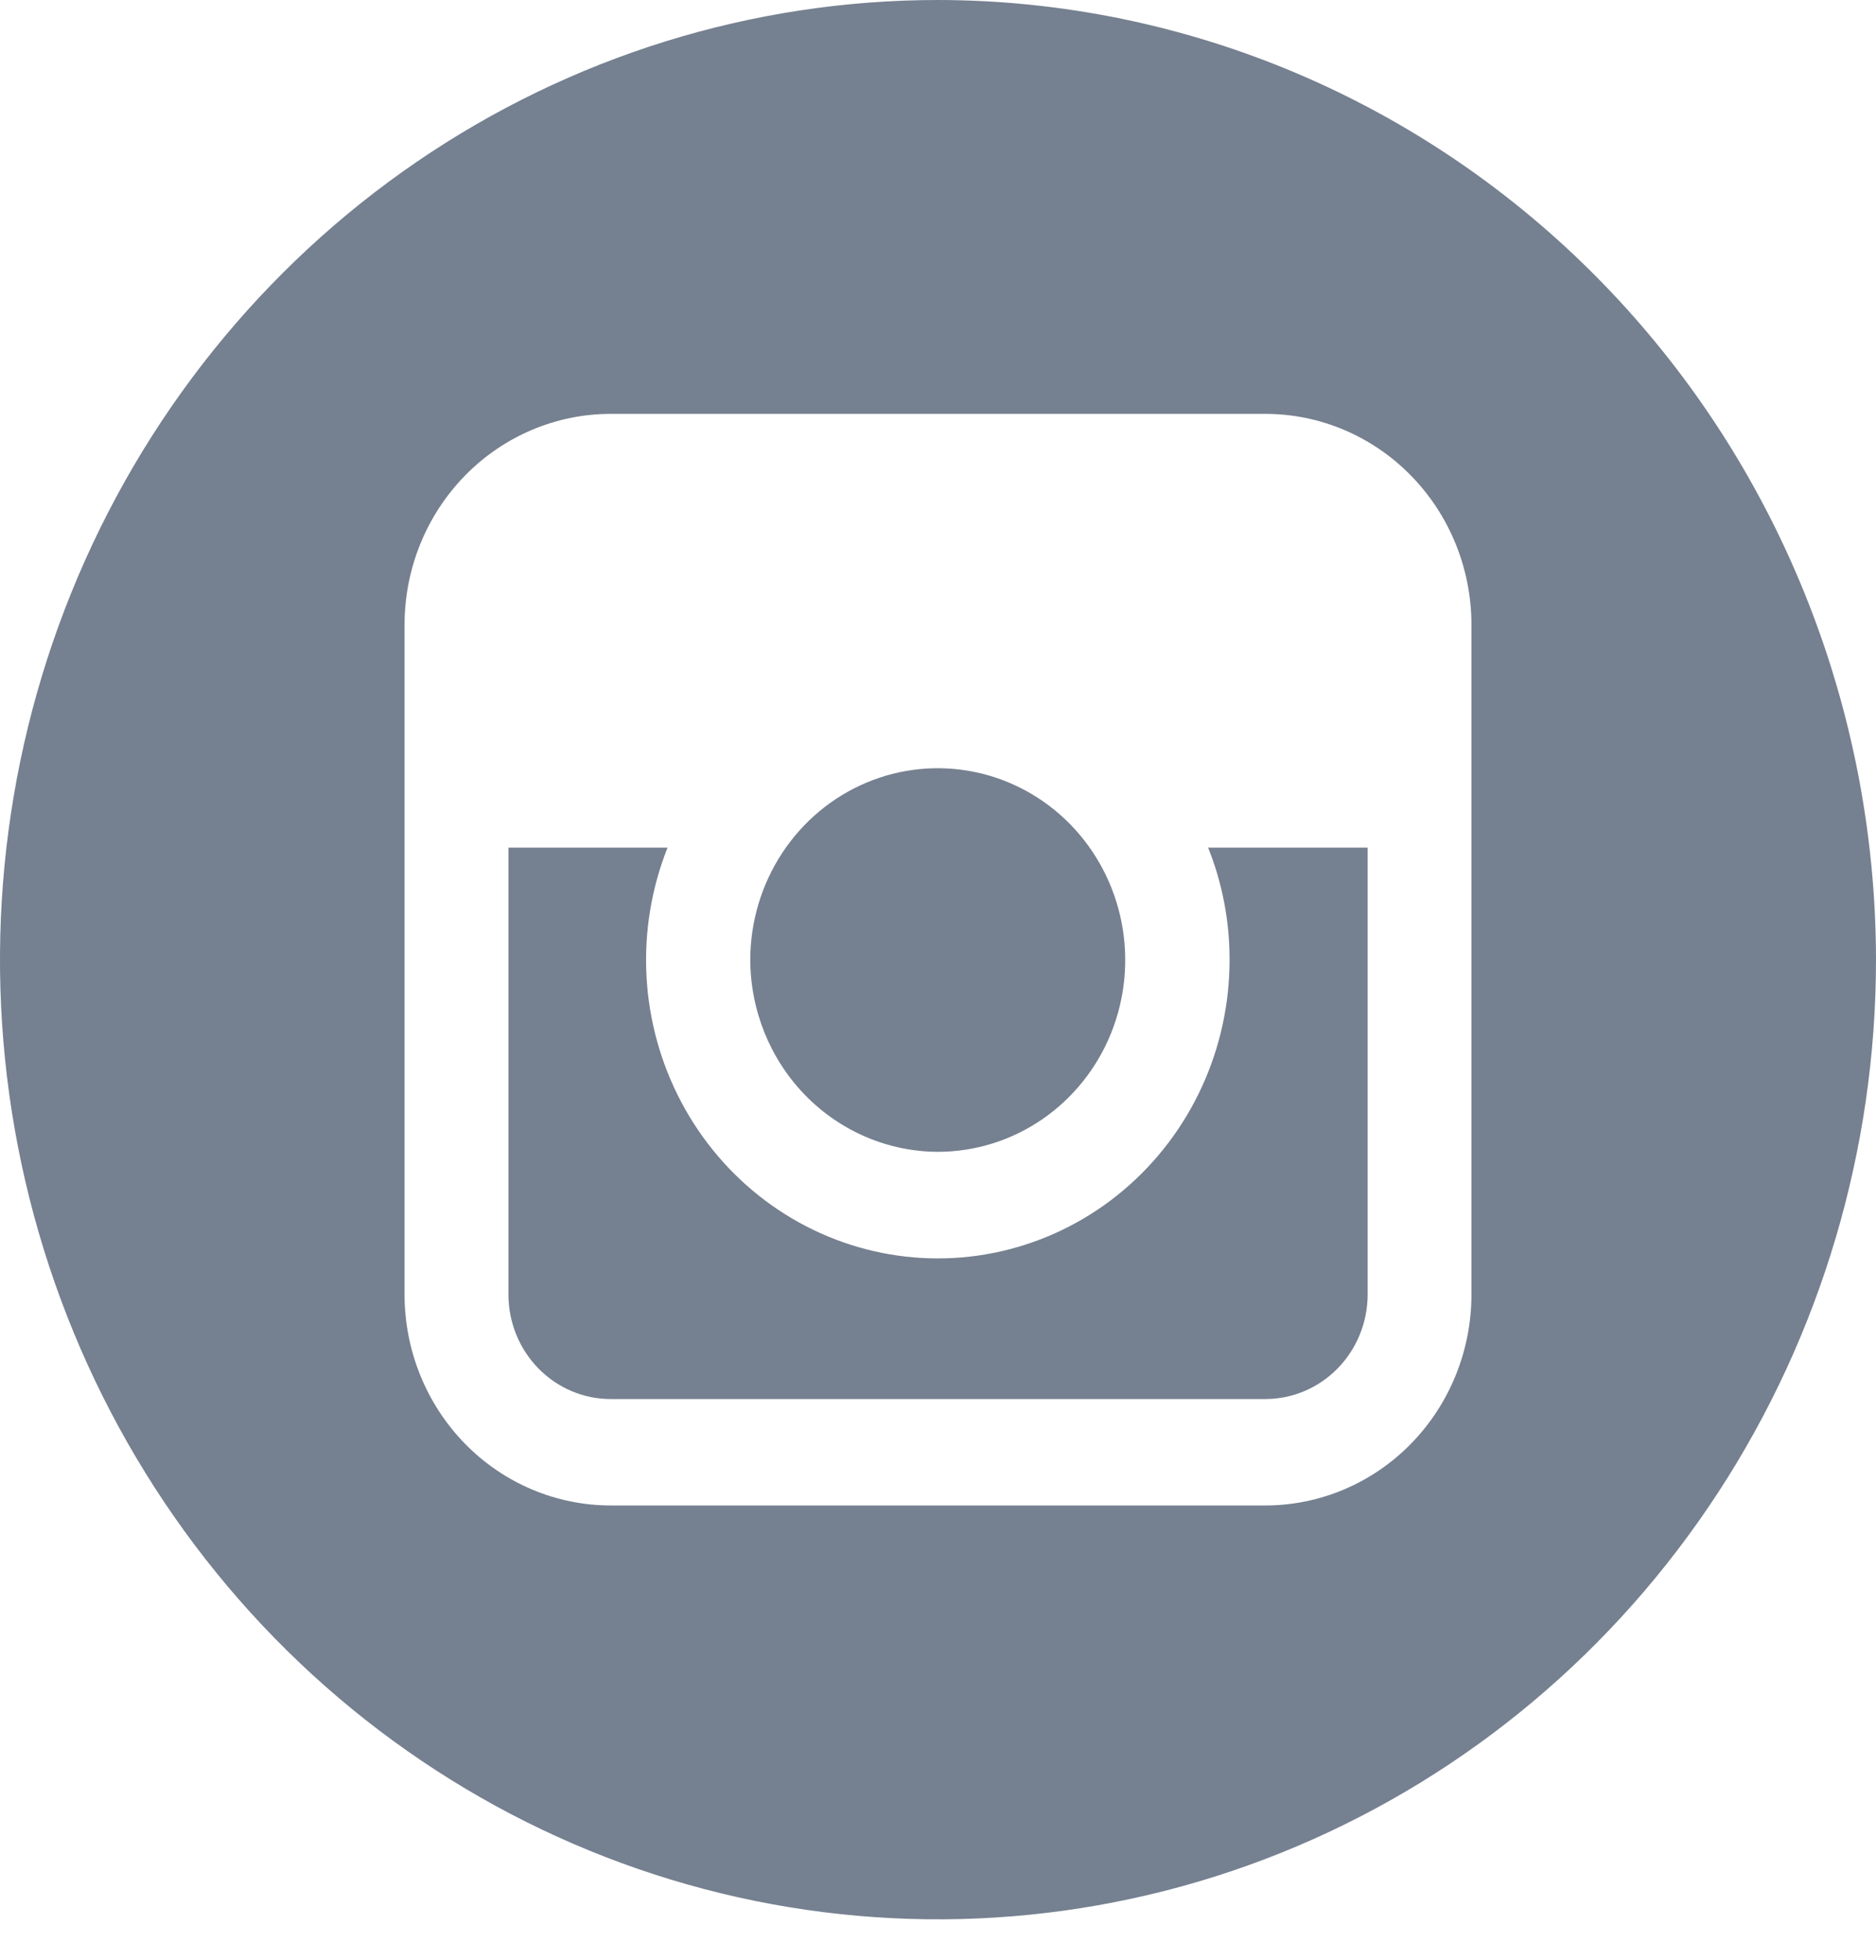
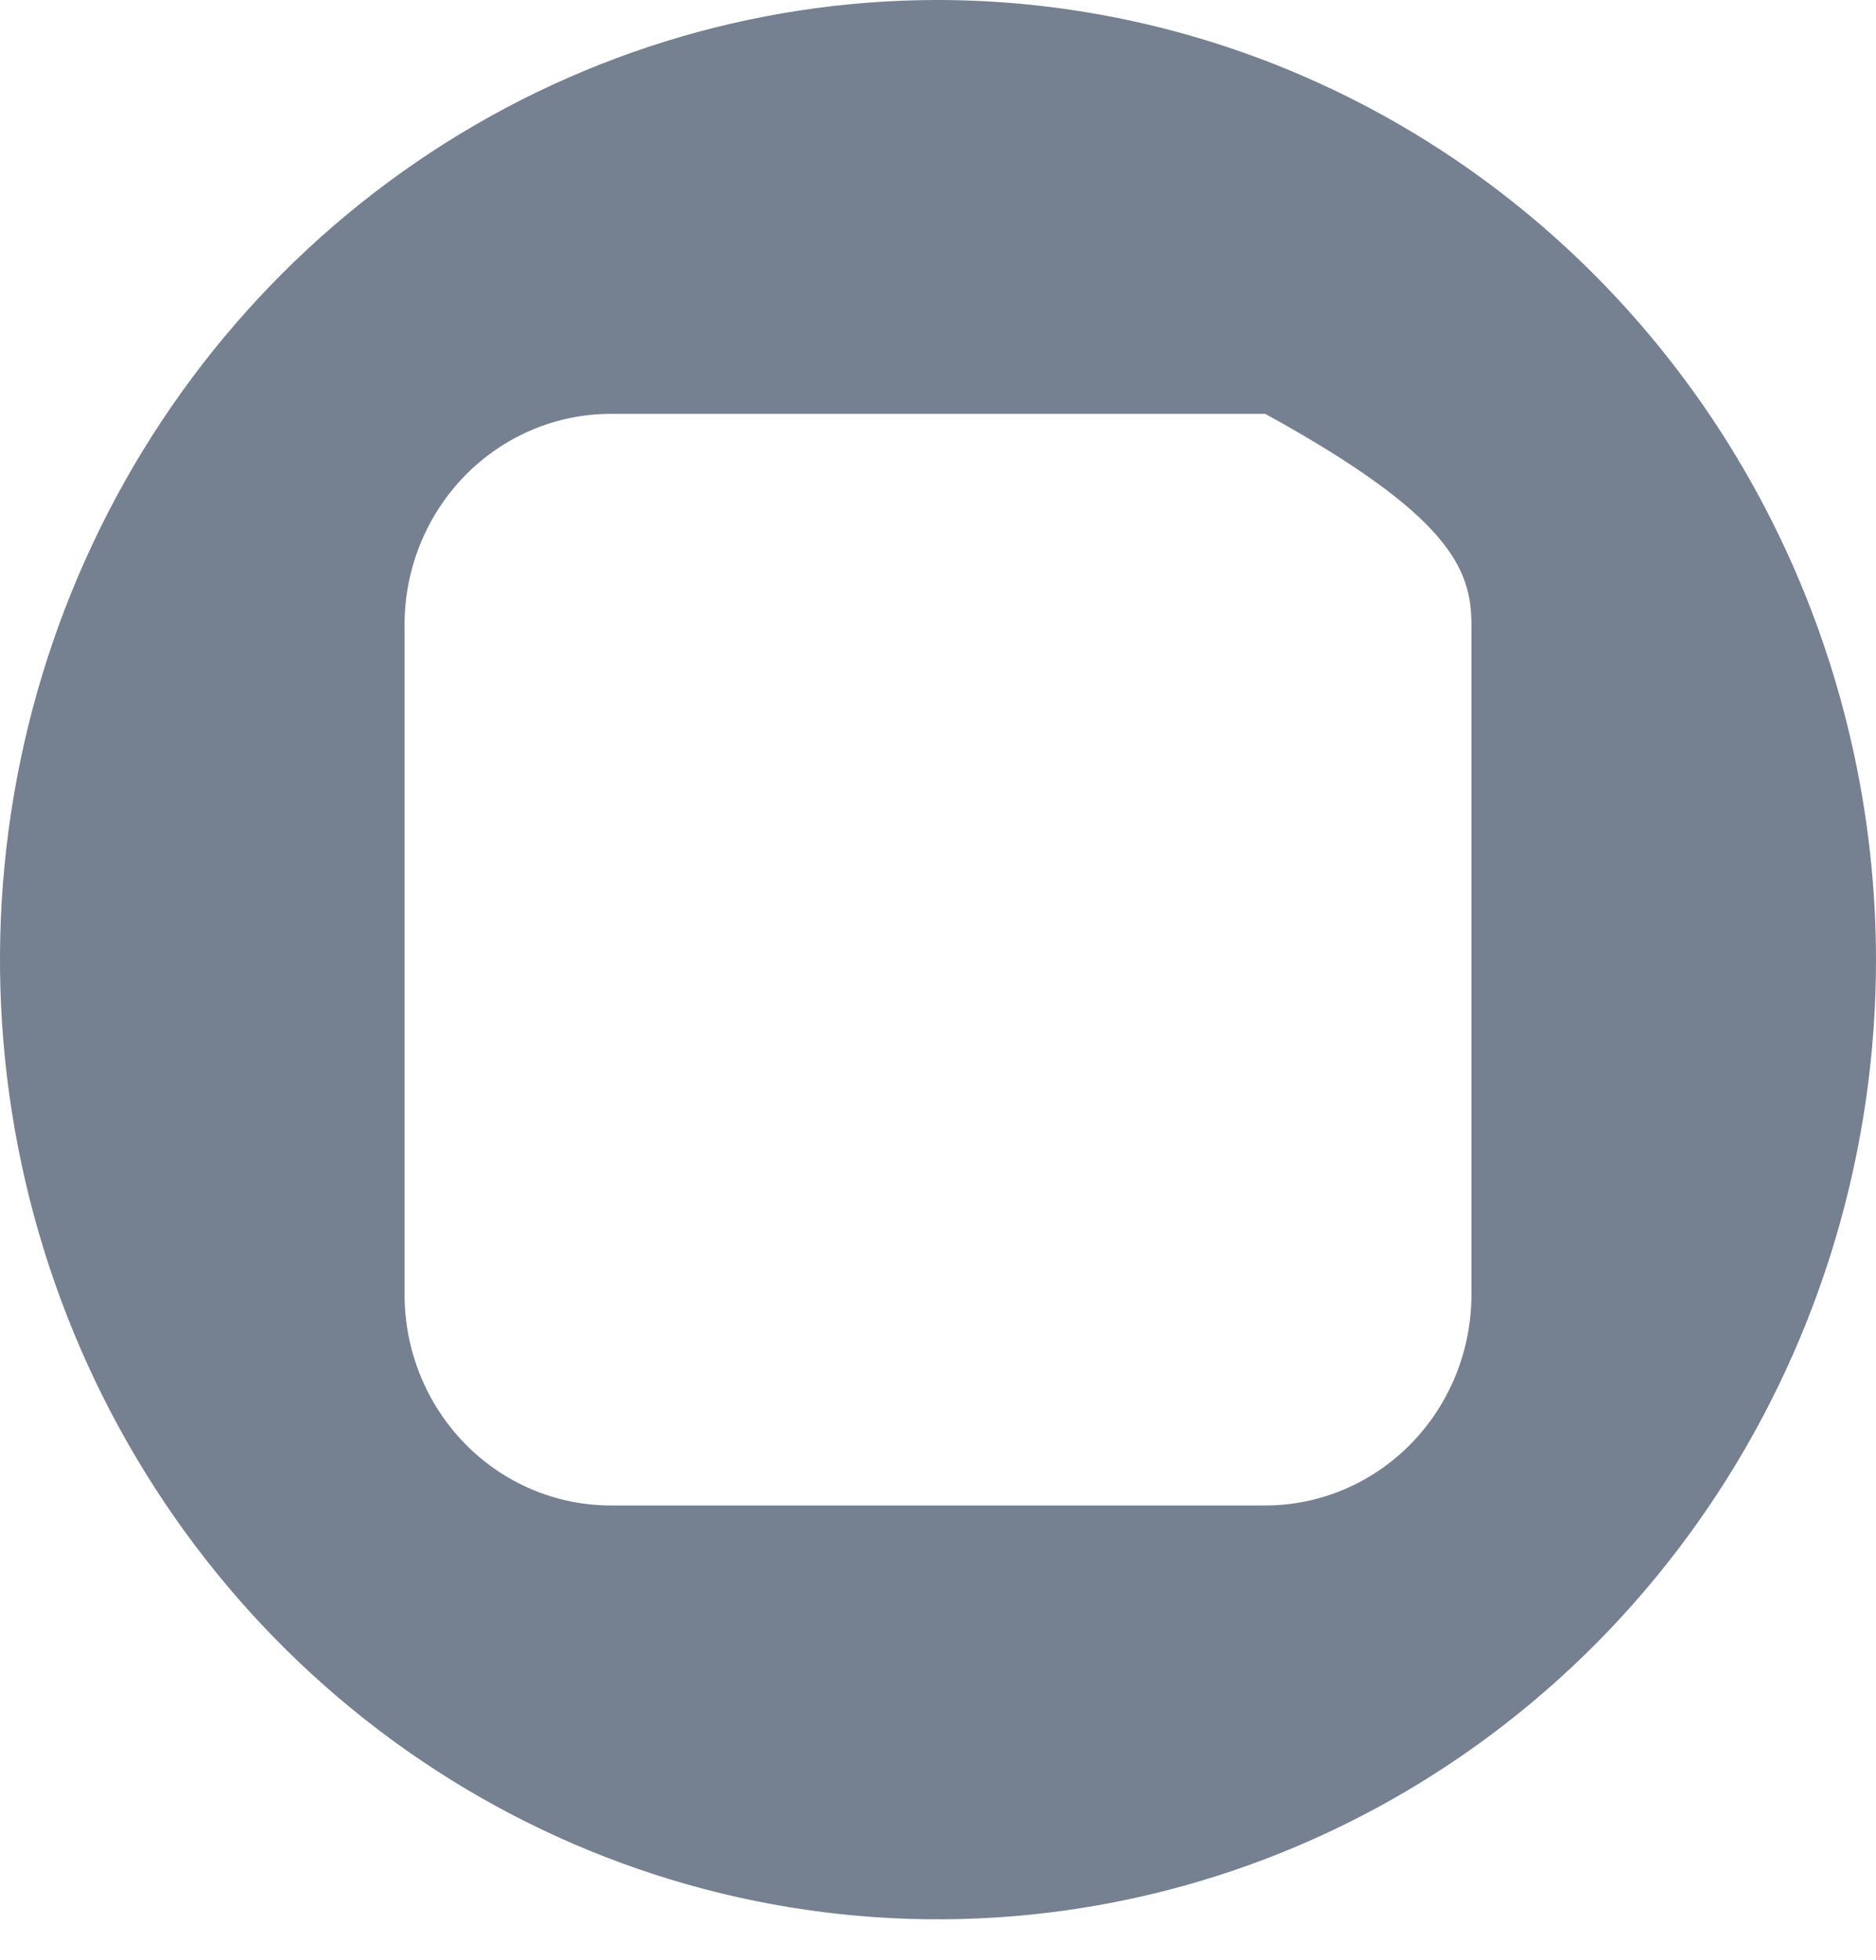
<svg xmlns="http://www.w3.org/2000/svg" class="mr-4" width="45" height="47" viewBox="0 0 45 47" fill="none">
-   <path d="M22.5 27.619C23.389 27.618 24.258 27.347 24.996 26.842C25.735 26.336 26.31 25.618 26.65 24.778C26.989 23.938 27.078 23.014 26.904 22.122C26.731 21.231 26.303 20.412 25.675 19.769C25.046 19.126 24.246 18.688 23.374 18.51C22.503 18.332 21.599 18.422 20.778 18.769C19.956 19.116 19.254 19.704 18.759 20.459C18.264 21.214 17.999 22.102 17.997 23.011C18 24.232 18.475 25.402 19.319 26.266C20.163 27.129 21.307 27.616 22.5 27.619Z" fill="#758090" />
-   <path d="M22.5 0C18.05 0 13.7 1.35 10 3.878C6.3 6.407 3.416 10.001 1.713 14.205C0.01 18.41 -0.436 23.037 0.432 27.501C1.301 31.964 3.443 36.065 6.59 39.283C9.737 42.501 13.746 44.693 18.11 45.581C22.475 46.468 26.999 46.013 31.11 44.271C35.222 42.529 38.736 39.58 41.208 35.796C43.68 32.012 45 27.563 45 23.011C44.993 16.91 42.62 11.062 38.402 6.748C34.184 2.434 28.465 0.007 22.5 0V0ZM35.296 20.326V31.04C35.296 32.381 34.775 33.668 33.847 34.617C32.92 35.566 31.662 36.099 30.35 36.099H14.65C13.338 36.099 12.08 35.566 11.152 34.617C10.225 33.668 9.704 32.381 9.704 31.04V14.983C9.704 13.641 10.225 12.355 11.152 11.406C12.08 10.457 13.338 9.924 14.65 9.924H30.35C31.662 9.924 32.92 10.457 33.847 11.406C34.775 12.355 35.296 13.641 35.296 14.983V20.326Z" fill="#758090" />
-   <path d="M29.494 23.011C29.495 24.068 29.267 25.111 28.827 26.067C28.387 27.023 27.745 27.867 26.949 28.539C26.152 29.212 25.219 29.695 24.218 29.955C23.217 30.215 22.172 30.245 21.158 30.043C20.144 29.841 19.186 29.412 18.354 28.787C17.521 28.162 16.834 27.356 16.342 26.427C15.85 25.498 15.565 24.469 15.508 23.414C15.451 22.359 15.623 21.305 16.012 20.326H12.196V31.04C12.196 31.369 12.26 31.696 12.383 32.001C12.507 32.305 12.688 32.582 12.917 32.815C13.145 33.048 13.416 33.232 13.714 33.358C14.012 33.484 14.332 33.548 14.655 33.547H30.354C31.004 33.546 31.627 33.282 32.086 32.813C32.546 32.343 32.805 31.706 32.806 31.042V20.326H28.98C29.321 21.178 29.495 22.09 29.494 23.011Z" fill="#758090" />
+   <path d="M22.5 0C18.05 0 13.7 1.35 10 3.878C6.3 6.407 3.416 10.001 1.713 14.205C0.01 18.41 -0.436 23.037 0.432 27.501C1.301 31.964 3.443 36.065 6.59 39.283C9.737 42.501 13.746 44.693 18.11 45.581C22.475 46.468 26.999 46.013 31.11 44.271C35.222 42.529 38.736 39.58 41.208 35.796C43.68 32.012 45 27.563 45 23.011C44.993 16.91 42.62 11.062 38.402 6.748C34.184 2.434 28.465 0.007 22.5 0V0ZM35.296 20.326V31.04C35.296 32.381 34.775 33.668 33.847 34.617C32.92 35.566 31.662 36.099 30.35 36.099H14.65C13.338 36.099 12.08 35.566 11.152 34.617C10.225 33.668 9.704 32.381 9.704 31.04V14.983C9.704 13.641 10.225 12.355 11.152 11.406C12.08 10.457 13.338 9.924 14.65 9.924H30.35C34.775 12.355 35.296 13.641 35.296 14.983V20.326Z" fill="#758090" />
</svg>